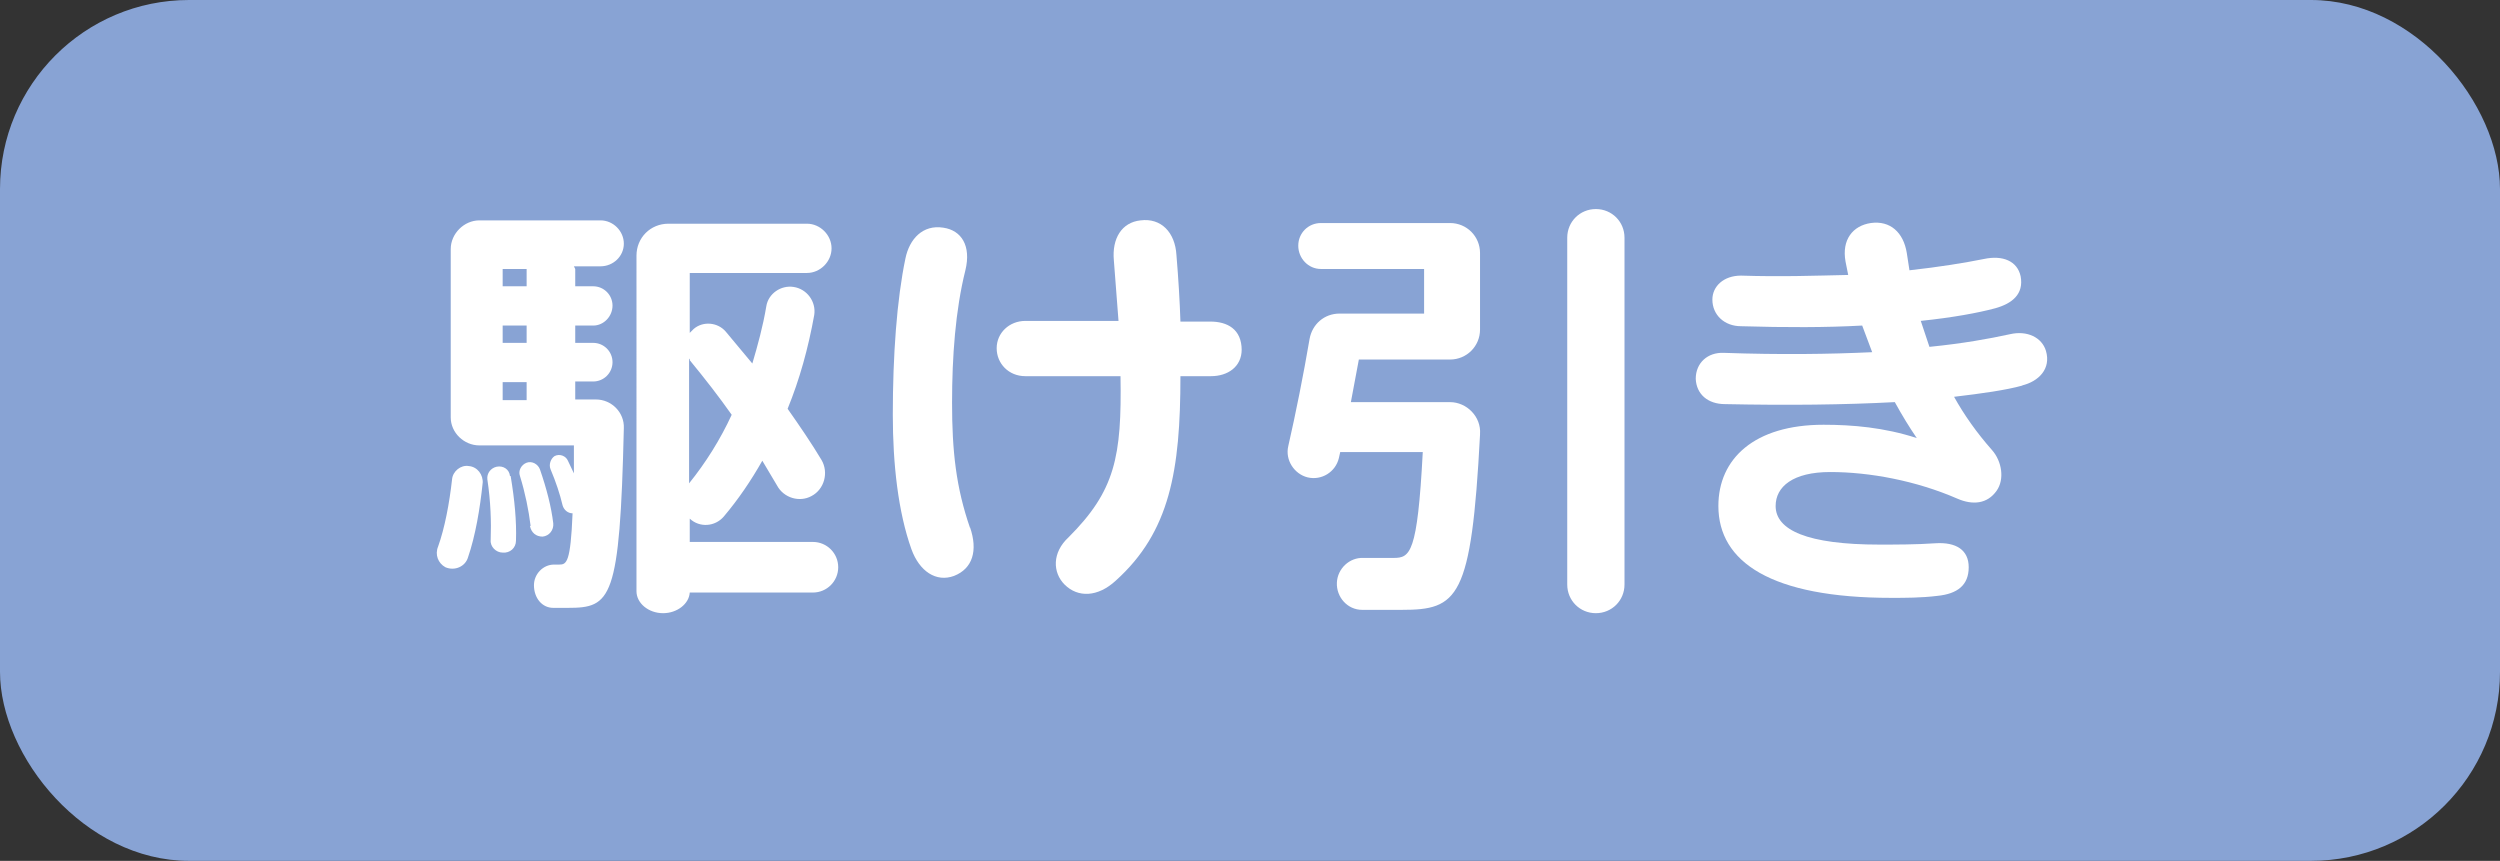
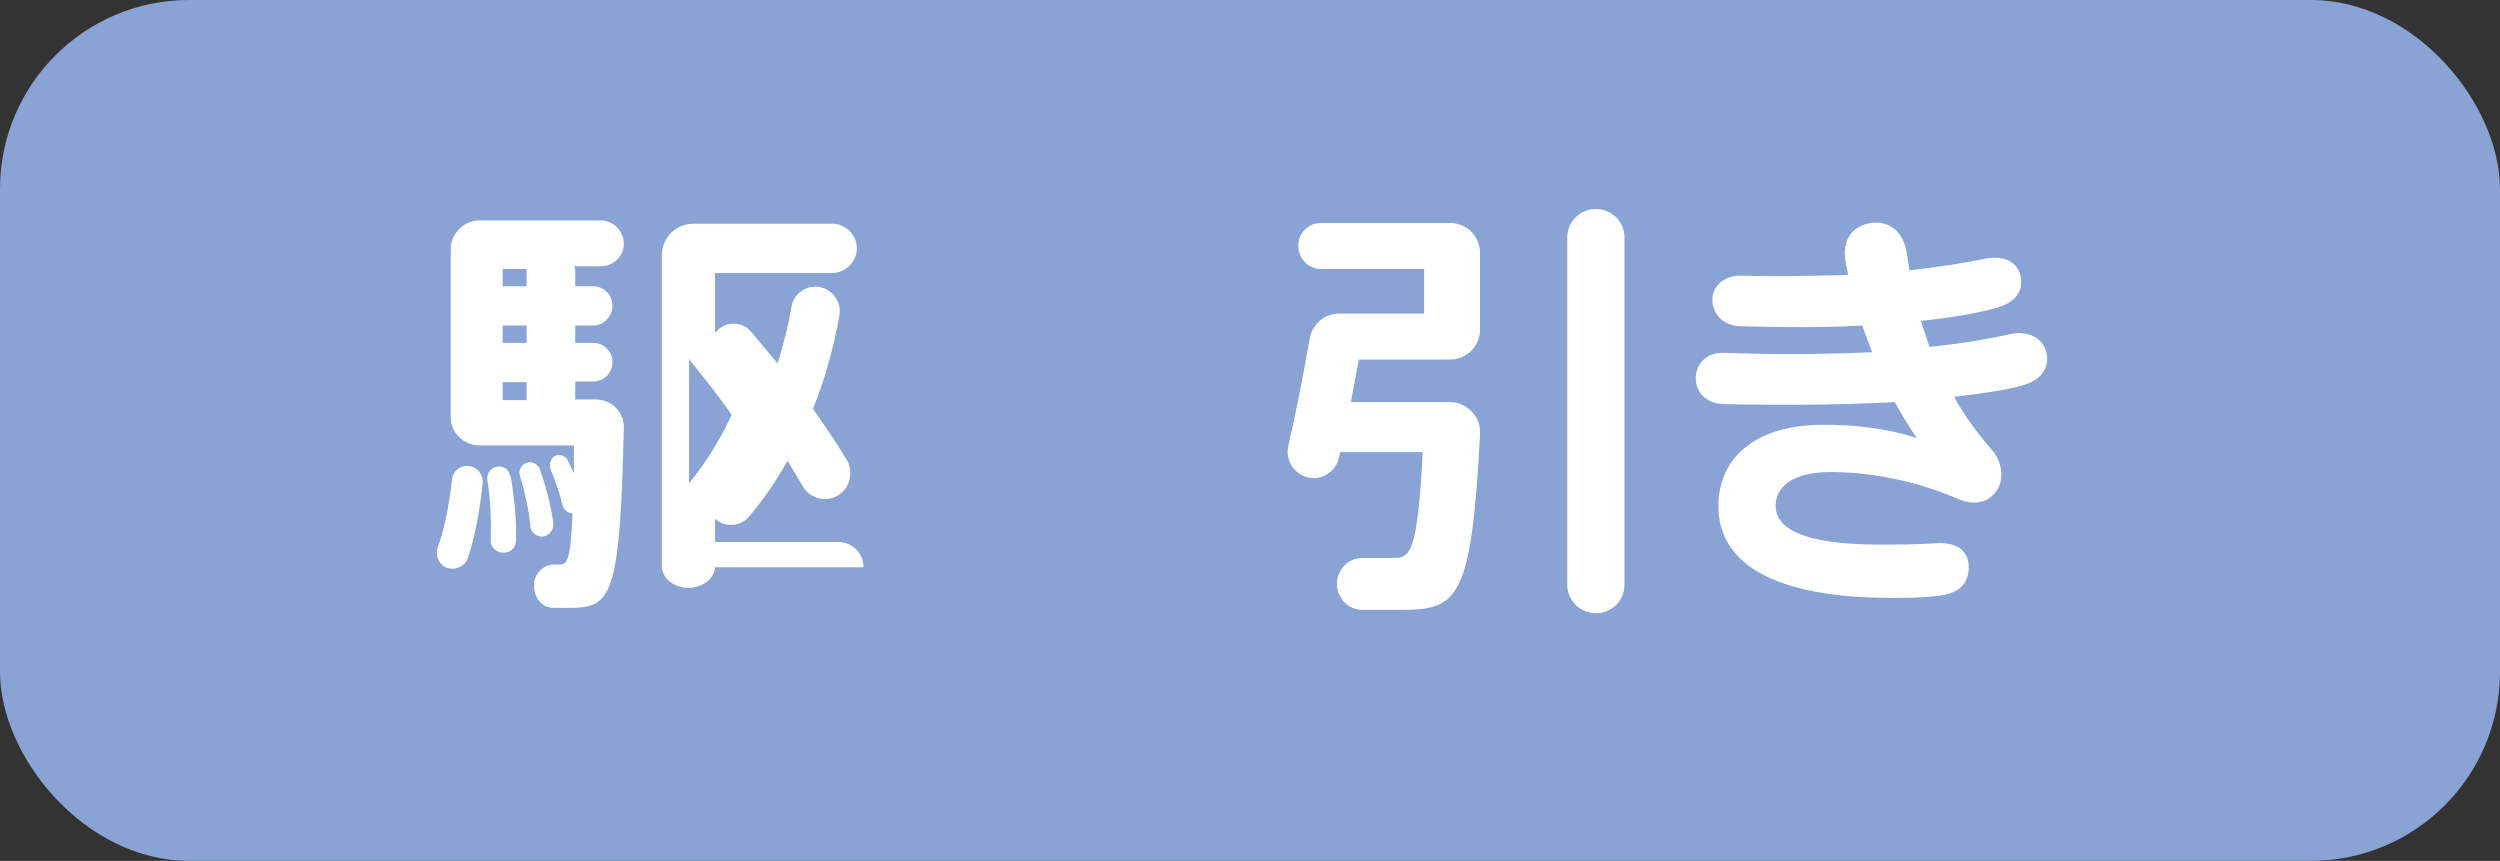
<svg xmlns="http://www.w3.org/2000/svg" id="_レイヤー_1" data-name="レイヤー 1" viewBox="0 0 37.55 12.93">
  <rect x="0" y="0" width="37.55" height="12.93" fill="#333333" stroke="none" />
  <defs>
    <style>
      .cls-1 {
        fill: #88a3d4;
      }

      .cls-2 {
        fill: #fff;
      }
    </style>
  </defs>
  <rect class="cls-1" x="0" y="0" width="37.55" height="12.93" rx="2.84" ry="2.84" />
  <g>
-     <path class="cls-2" d="M7.25,7.25c-.04.39-.11.8-.22,1.12-.04.14-.2.21-.34.15-.11-.06-.16-.19-.11-.31.1-.28.17-.65.21-1.01.01-.12.13-.22.25-.2.13.01.22.13.21.26ZM8.64,4.04v.26h.27c.16,0,.29.13.29.29s-.13.3-.29.3h-.27v.26h.27c.16,0,.29.13.29.29s-.13.29-.29.29h-.27v.27h.31c.24,0,.43.2.42.43-.06,2.58-.19,2.7-.84,2.7h-.22c-.17,0-.29-.15-.29-.34,0-.17.14-.31.3-.31h.08c.11,0,.17-.03.2-.77-.07,0-.13-.05-.15-.12-.04-.17-.1-.35-.18-.54-.03-.07,0-.16.06-.2.08-.04.17,0,.2.07l.09.19v-.42s-1.42,0-1.42,0c-.23,0-.43-.19-.43-.42v-2.53c0-.23.2-.43.43-.43h1.82c.19,0,.35.16.35.35s-.16.34-.35.34h-.4ZM7.67,7.15c.06.36.09.68.08.97,0,.11-.09.19-.2.18-.1,0-.19-.09-.18-.19.01-.27,0-.58-.05-.91-.01-.09.05-.17.14-.19.1-.02.19.04.2.14ZM7.91,4.04h-.36v.26h.36v-.26ZM7.55,5.15h.36v-.26h-.36v.26ZM7.91,6.01v-.27h-.36v.27h.36ZM7.97,7.9c-.03-.24-.08-.49-.16-.75-.03-.08.02-.17.1-.2.08-.03.17.02.2.1.1.29.17.56.2.81.01.1-.06.19-.16.2-.1,0-.17-.06-.19-.16ZM12.59,8.52c0,.21-.17.38-.38.38h-1.85c-.01.17-.19.31-.4.31-.22,0-.4-.15-.4-.33V3.84c0-.27.21-.48.48-.48h2.08c.2,0,.37.17.37.37s-.17.37-.37.37h-1.76v.9l.06-.06c.14-.12.36-.1.48.04l.4.48c.08-.27.16-.56.21-.86.03-.19.22-.32.41-.29.2.03.34.22.31.42-.09.5-.22.97-.4,1.41.19.27.36.52.51.77.11.19.04.44-.15.54-.18.1-.42.03-.52-.16l-.22-.37c-.17.3-.36.58-.58.84-.13.15-.36.17-.51.03v.35h1.85c.21,0,.38.17.38.38ZM10.35,5.39v1.87c.25-.31.47-.66.64-1.03-.19-.27-.4-.54-.63-.82v-.02Z" />
-     <path class="cls-2" d="M14.57,7.92c.12.35.04.62-.24.73-.27.1-.52-.07-.64-.4-.2-.56-.28-1.28-.28-2.02,0-.89.06-1.73.19-2.35.06-.29.26-.51.57-.46.27.04.42.27.33.64-.15.6-.2,1.3-.2,1.99,0,.73.06,1.27.27,1.88ZM18.65,5.25c0,.26-.21.4-.46.4h-.46c0,1.42-.16,2.34-.97,3.07-.27.25-.57.26-.77.06-.18-.18-.19-.48.06-.71.7-.7.8-1.21.78-2.42h-1.43c-.25,0-.43-.19-.43-.42s.19-.41.43-.41h1.4l-.07-.91c-.03-.33.12-.57.4-.6.31-.04.52.18.54.52.03.36.05.69.06,1h.45c.25,0,.47.11.47.43Z" />
+     <path class="cls-2" d="M7.25,7.25c-.04.39-.11.8-.22,1.12-.04.14-.2.21-.34.15-.11-.06-.16-.19-.11-.31.1-.28.17-.65.21-1.01.01-.12.13-.22.25-.2.13.01.22.13.21.26ZM8.64,4.04v.26h.27c.16,0,.29.13.29.29s-.13.3-.29.3h-.27v.26h.27c.16,0,.29.13.29.29s-.13.29-.29.29h-.27v.27h.31c.24,0,.43.2.42.43-.06,2.58-.19,2.7-.84,2.7h-.22c-.17,0-.29-.15-.29-.34,0-.17.14-.31.3-.31h.08c.11,0,.17-.03.2-.77-.07,0-.13-.05-.15-.12-.04-.17-.1-.35-.18-.54-.03-.07,0-.16.06-.2.08-.04.17,0,.2.07l.09.19v-.42s-1.42,0-1.42,0c-.23,0-.43-.19-.43-.42v-2.53c0-.23.2-.43.43-.43h1.82c.19,0,.35.16.35.35s-.16.34-.35.34h-.4ZM7.67,7.15c.06.36.09.68.08.97,0,.11-.09.19-.2.18-.1,0-.19-.09-.18-.19.01-.27,0-.58-.05-.91-.01-.09.05-.17.14-.19.1-.02.19.04.2.14ZM7.91,4.04h-.36v.26h.36v-.26ZM7.55,5.15h.36v-.26h-.36v.26ZM7.91,6.01v-.27h-.36v.27h.36ZM7.97,7.9c-.03-.24-.08-.49-.16-.75-.03-.08.02-.17.1-.2.08-.03.17.02.2.1.1.29.17.56.2.81.01.1-.06.19-.16.2-.1,0-.17-.06-.19-.16ZM12.59,8.52h-1.85c-.01.17-.19.31-.4.31-.22,0-.4-.15-.4-.33V3.84c0-.27.21-.48.48-.48h2.08c.2,0,.37.17.37.37s-.17.37-.37.37h-1.76v.9l.06-.06c.14-.12.36-.1.48.04l.4.48c.08-.27.16-.56.21-.86.03-.19.22-.32.41-.29.2.03.34.22.31.42-.09.5-.22.97-.4,1.41.19.27.36.52.51.77.11.19.04.44-.15.54-.18.1-.42.03-.52-.16l-.22-.37c-.17.3-.36.58-.58.84-.13.15-.36.17-.51.03v.35h1.85c.21,0,.38.17.38.38ZM10.35,5.39v1.87c.25-.31.47-.66.64-1.03-.19-.27-.4-.54-.63-.82v-.02Z" />
    <path class="cls-2" d="M22.23,6.53c-.13,2.47-.33,2.63-1.18,2.63-.15,0-.38,0-.59,0-.22,0-.39-.19-.38-.41.01-.21.19-.38.4-.37.17,0,.33,0,.45,0,.25,0,.36-.06.44-1.59h-1.24l-.02.09c-.05.21-.26.34-.47.29-.2-.05-.34-.26-.29-.47.11-.48.23-1.08.32-1.61.04-.22.22-.38.45-.38h1.27v-.67h-1.55c-.19,0-.34-.16-.34-.35s.15-.34.34-.34h1.94c.25,0,.45.2.45.45v1.15c0,.25-.2.45-.45.45h-1.37l-.12.64h1.49c.25,0,.47.22.45.48ZM24.4,3.57v5.21c0,.24-.19.43-.43.43s-.43-.19-.43-.43V3.57c0-.24.19-.43.43-.43s.43.19.43.43Z" />
    <path class="cls-2" d="M30.38,5.79c-.25.07-.61.12-1.03.17.15.27.34.54.57.8.15.17.19.44.07.61-.14.2-.36.22-.59.12-.62-.27-1.32-.4-1.91-.4-.56,0-.82.22-.82.51,0,.36.47.58,1.56.58.23,0,.56,0,.84-.02.31-.02.5.1.5.36,0,.27-.17.4-.47.43-.24.03-.49.03-.69.03-1.81,0-2.6-.54-2.6-1.38,0-.71.54-1.22,1.58-1.22.43,0,.91.04,1.4.2-.11-.16-.22-.34-.33-.54-.75.04-1.61.05-2.55.03-.26,0-.43-.15-.44-.38,0-.24.18-.4.42-.39.85.03,1.59.02,2.23-.01l-.15-.4c-.54.03-1.15.03-1.82.01-.25,0-.43-.17-.43-.4,0-.2.17-.36.43-.36.61.02,1.14,0,1.61-.01l-.04-.2c-.06-.33.11-.54.38-.58.29-.04.49.14.54.45l.04.26c.45-.05.82-.11,1.12-.17.28-.06.5.03.55.26.05.27-.13.41-.38.48-.26.07-.64.14-1.12.19l.13.39c.5-.05.89-.12,1.21-.19.26-.06.48.05.54.25.08.27-.11.46-.36.52Z" />
  </g>
</svg>